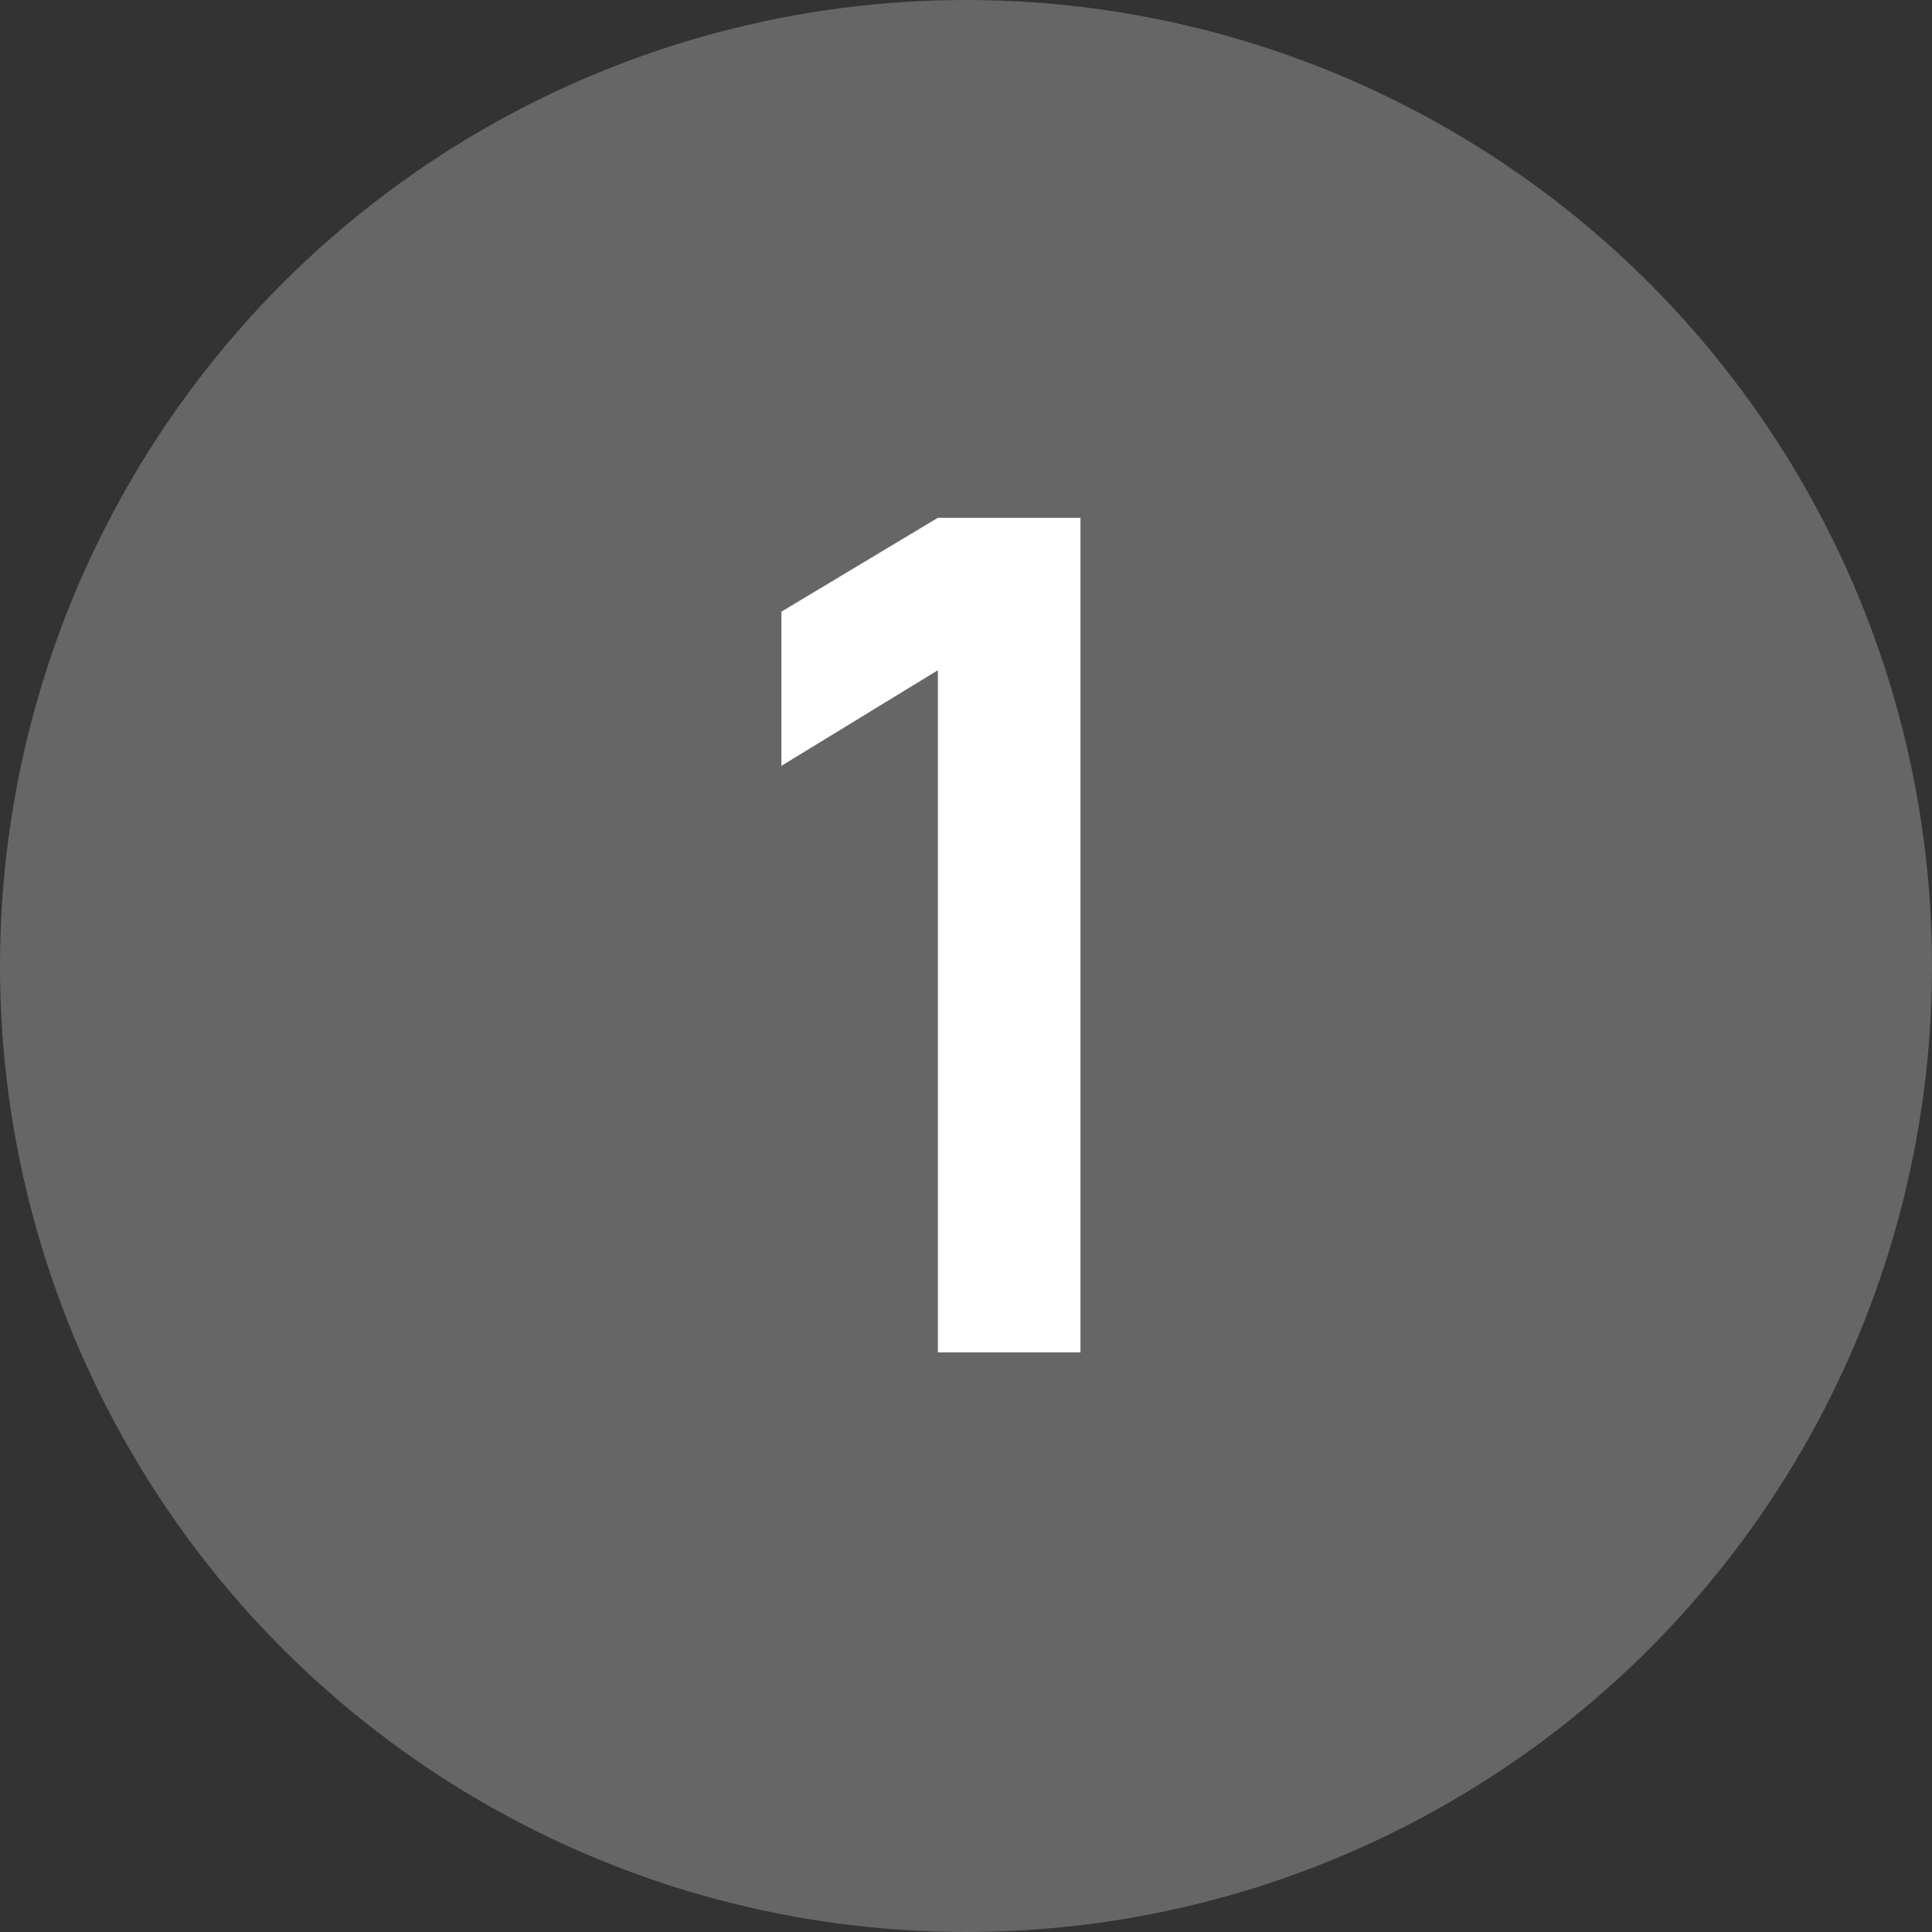
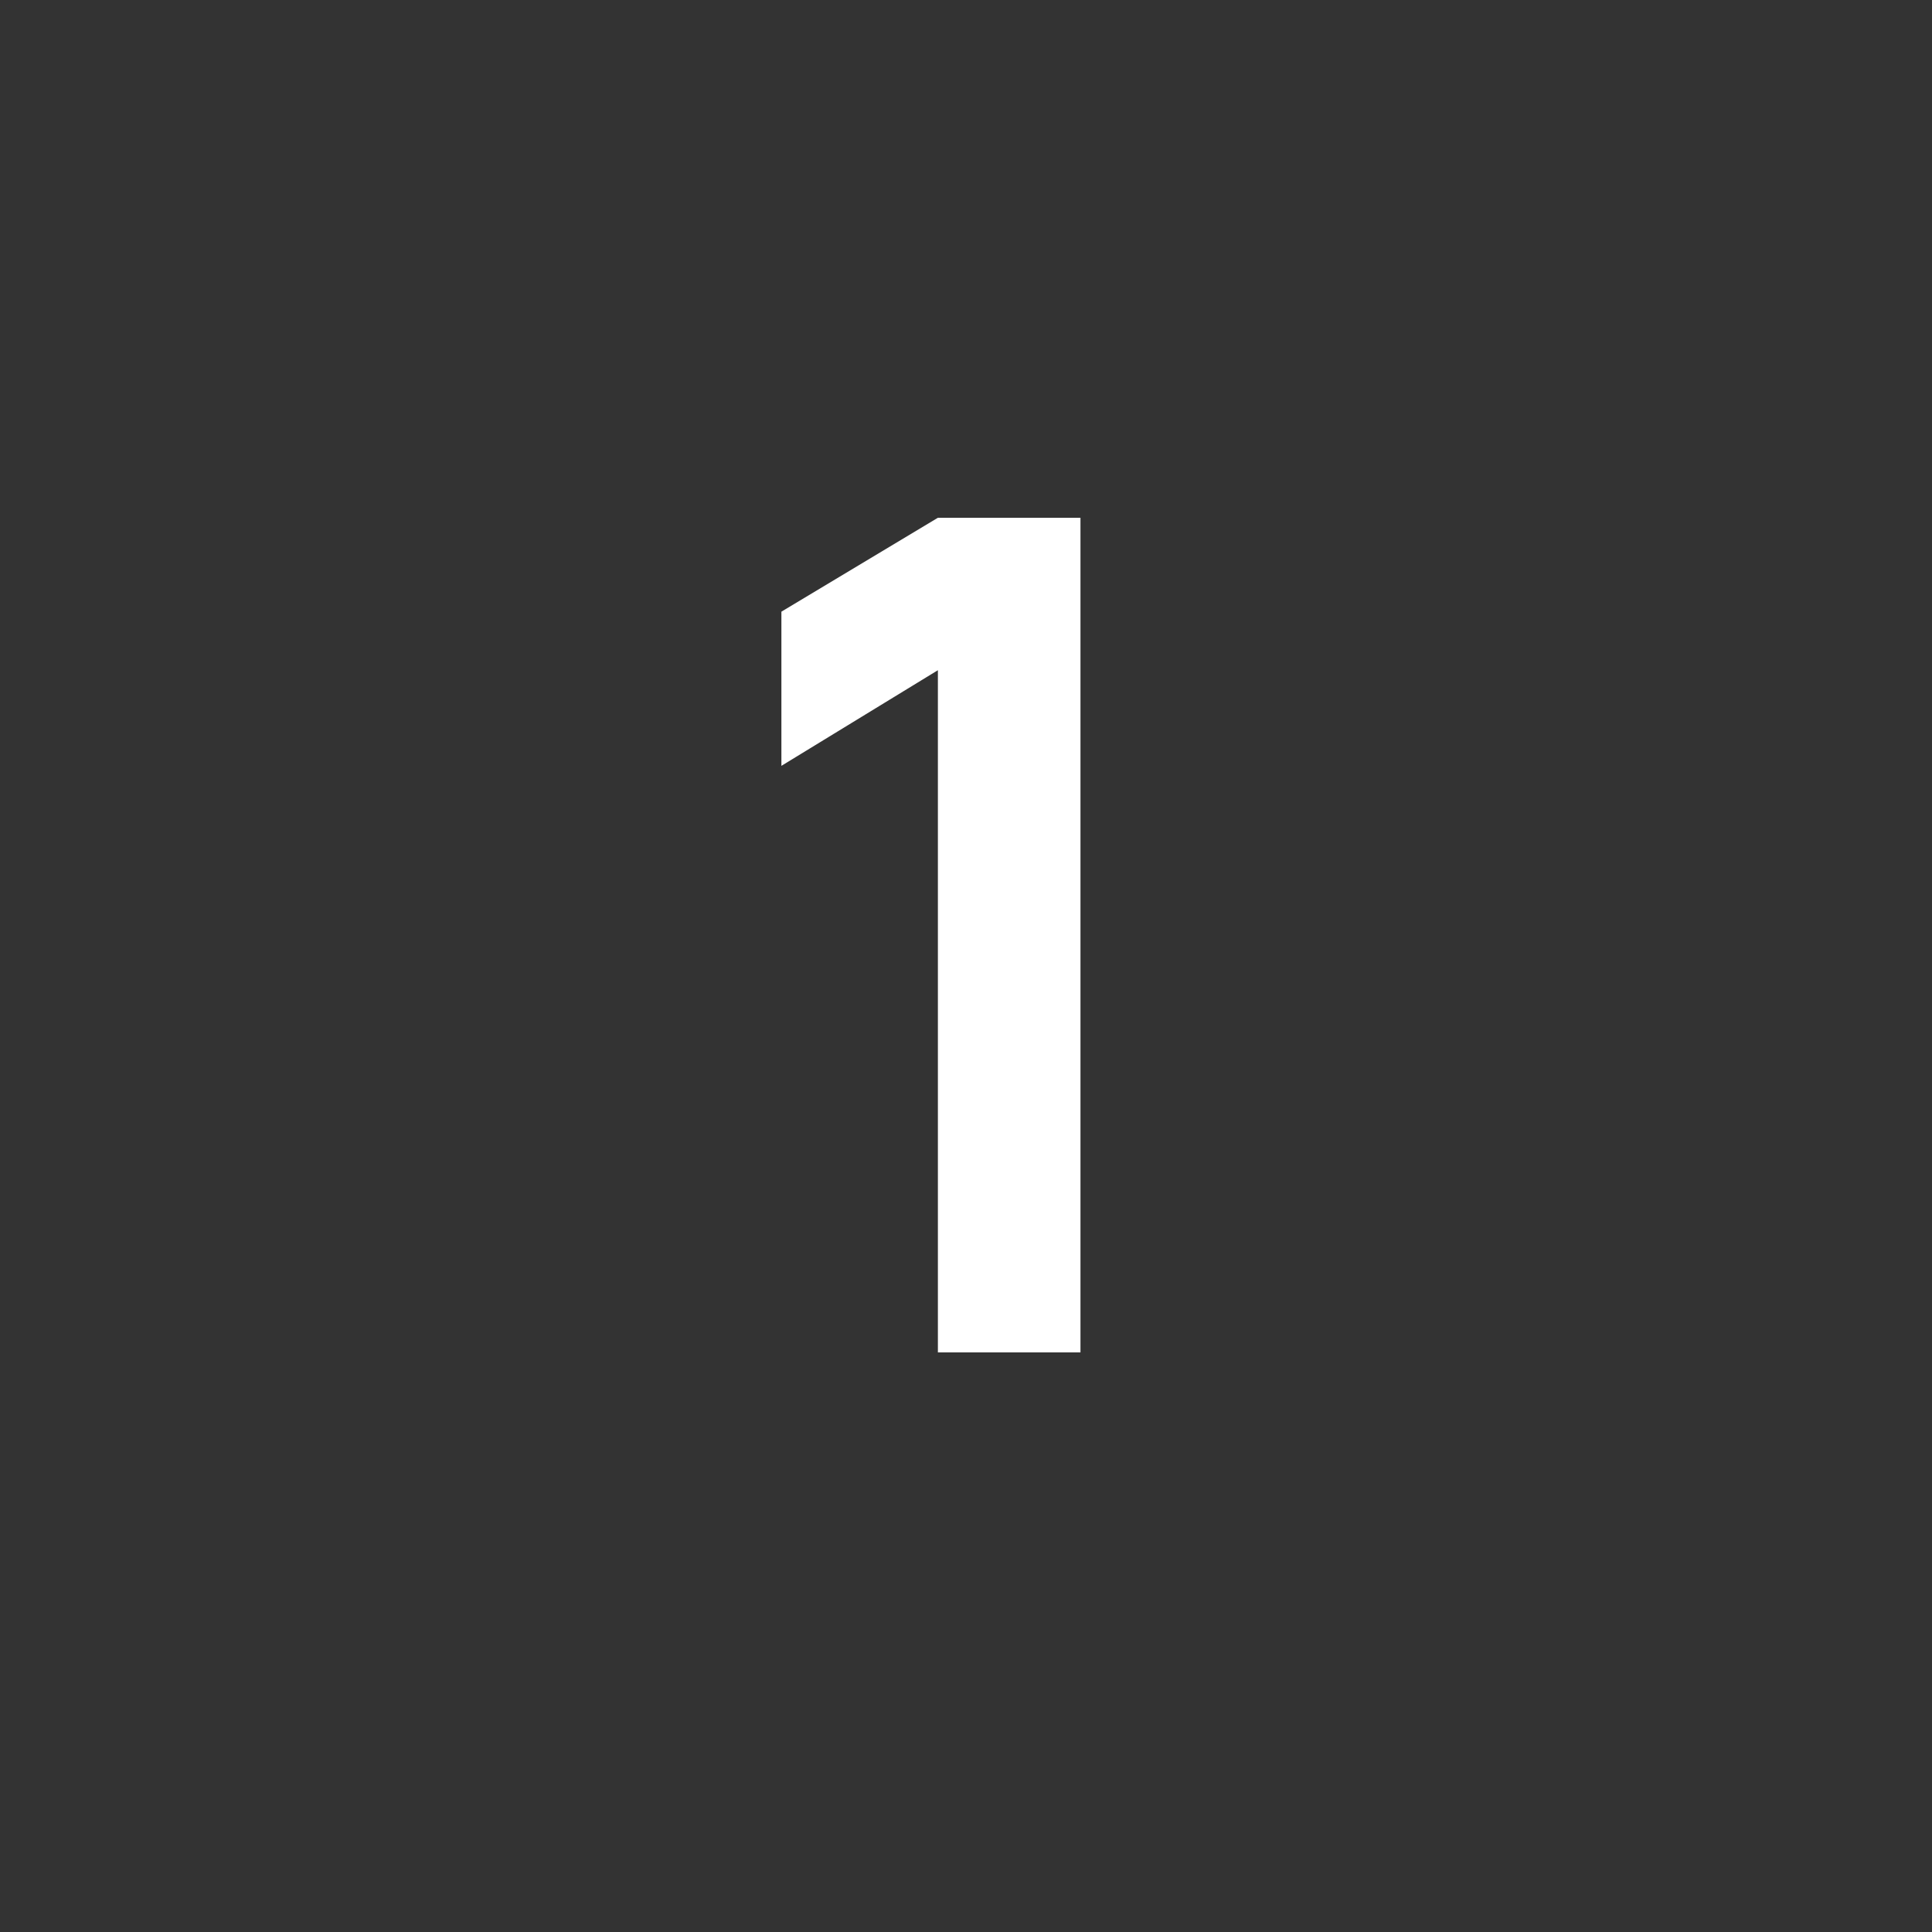
<svg xmlns="http://www.w3.org/2000/svg" width="20" height="20" viewBox="0 0 20 20" fill="none">
  <rect x="0" y="0" width="20" height="20" fill="#333333" stroke="none" />
-   <circle cx="10" cy="10" r="10" fill="#666666" />
  <path d="M9.709 14V6.938L8.089 7.928V6.332L9.709 5.36H11.185V14H9.709Z" fill="white" />
</svg>